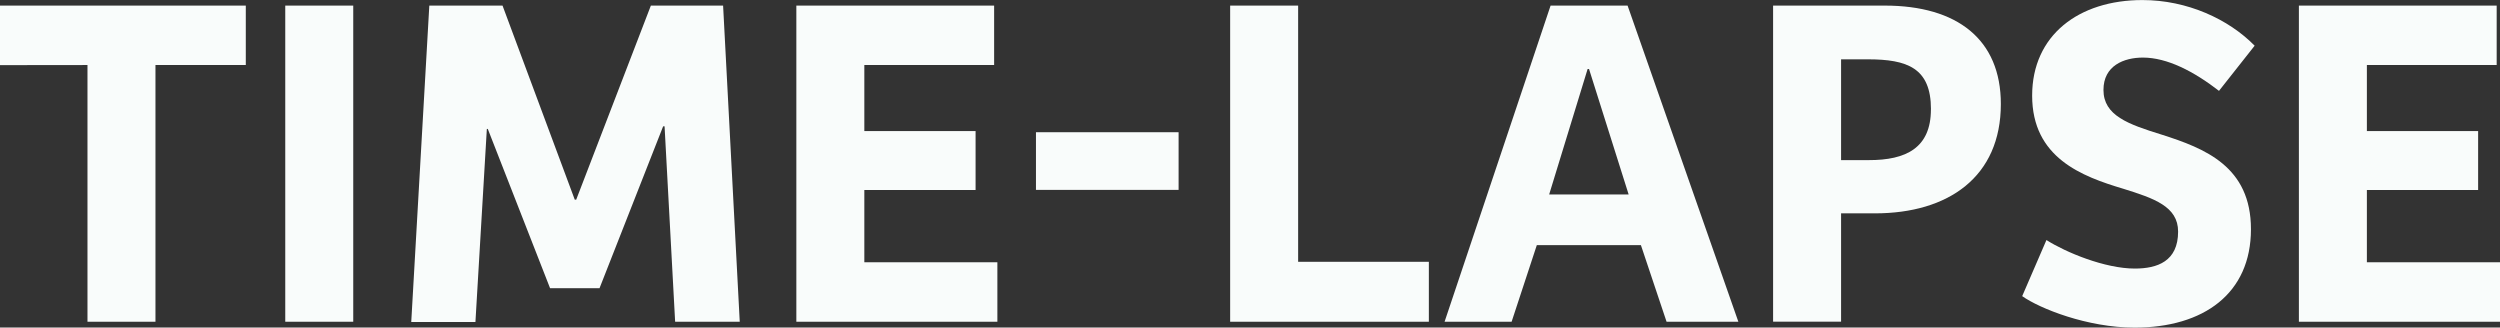
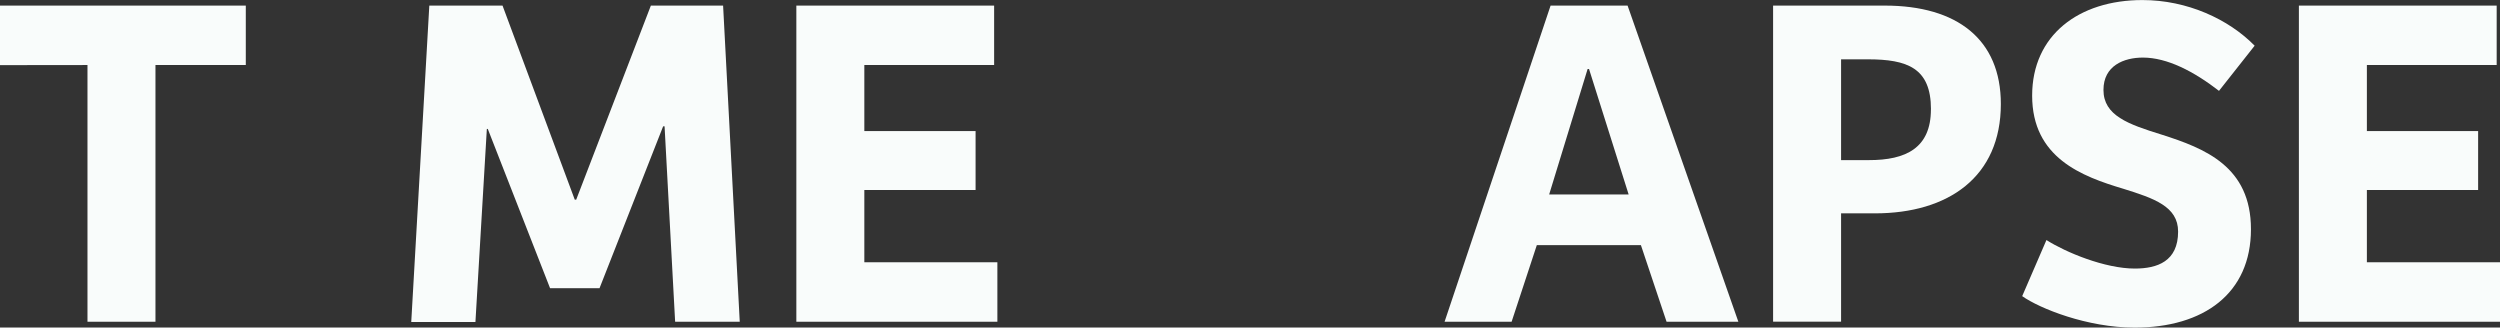
<svg xmlns="http://www.w3.org/2000/svg" id="Layer_1" data-name="Layer 1" viewBox="0 0 946.51 124.01">
  <rect x="0" y="0" width="946.51" height="124.01" fill="#333333" stroke="none" />
  <defs>
    <style>.cls-1{fill:#f9fcfb;}</style>
  </defs>
  <path class="cls-1" d="M12.39,114.54V92h93.06v22.5H71.25v97.2H45.51v-97.2Z" transform="translate(-12.39 -89.88)" />
-   <path class="cls-1" d="M146.13,92v119.7H120.39V92Z" transform="translate(-12.39 -89.88)" />
  <path class="cls-1" d="M202.65,92,230,165.48h.54L258.81,92h27.35l6.3,119.7H268l-4-74h-.54L239.37,199H220.65l-23.58-60.3h-.36l-4.32,73.08h-24.3L174.93,92Z" transform="translate(-12.39 -89.88)" />
  <path class="cls-1" d="M388.77,92v22.5H339.63v25h42.12v22.32H339.63v27.36H390v22.5H313.89V92Z" transform="translate(-12.39 -89.88)" />
-   <path class="cls-1" d="M503.87,92v97h49.49v22.68H478.13V92Z" transform="translate(-12.39 -89.88)" />
  <path class="cls-1" d="M628.6,92l41.94,119.7H643.36l-9.71-29H594.23l-9.54,29H559.31L599.45,92ZM614,116h-.53L598.91,163.5H629Z" transform="translate(-12.39 -89.88)" />
  <path class="cls-1" d="M726,92c27.36,0,43.92,12.78,43.92,37.26,0,27.54-19.8,41.4-47.7,41.4H709.43v41H683.69V92Zm17.46,39.24c0-15.66-9-18.9-23.94-18.9H709.43v38.16h10.43C734.08,150.54,743.44,145.86,743.44,131.28Z" transform="translate(-12.39 -89.88)" />
  <path class="cls-1" d="M778,202l9.18-21.24c7.37,4.68,22.13,10.8,33.47,10.8,8.46,0,16.38-2.7,16.38-14,0-9.54-9.18-12.6-20.7-16.2-15.66-4.68-34.56-11.7-34.56-35.28,0-22.86,17.64-36.18,41.76-36.18,16.92,0,32.58,7.2,42.48,17.28l-13.5,17.1c-9.54-7.38-19.62-12.6-28.8-12.6-7.2,0-14.94,3.06-14.94,12.24,0,9.72,9.36,13,22,16.92,16.38,5.22,33.84,12.06,33.84,35.82,0,24.3-17.82,37.26-44.1,37.26C802.66,213.9,784.66,206.7,778,202Z" transform="translate(-12.39 -89.88)" />
  <path class="cls-1" d="M957.64,92v22.5H908.5v25h42.12v22.32H908.5v27.36h50.4v22.5H882.76V92Z" transform="translate(-12.39 -89.88)" />
-   <path class="cls-1" d="M458.61,139.94v21.83h-54V139.94Z" transform="translate(-12.39 -89.88)" />
</svg>